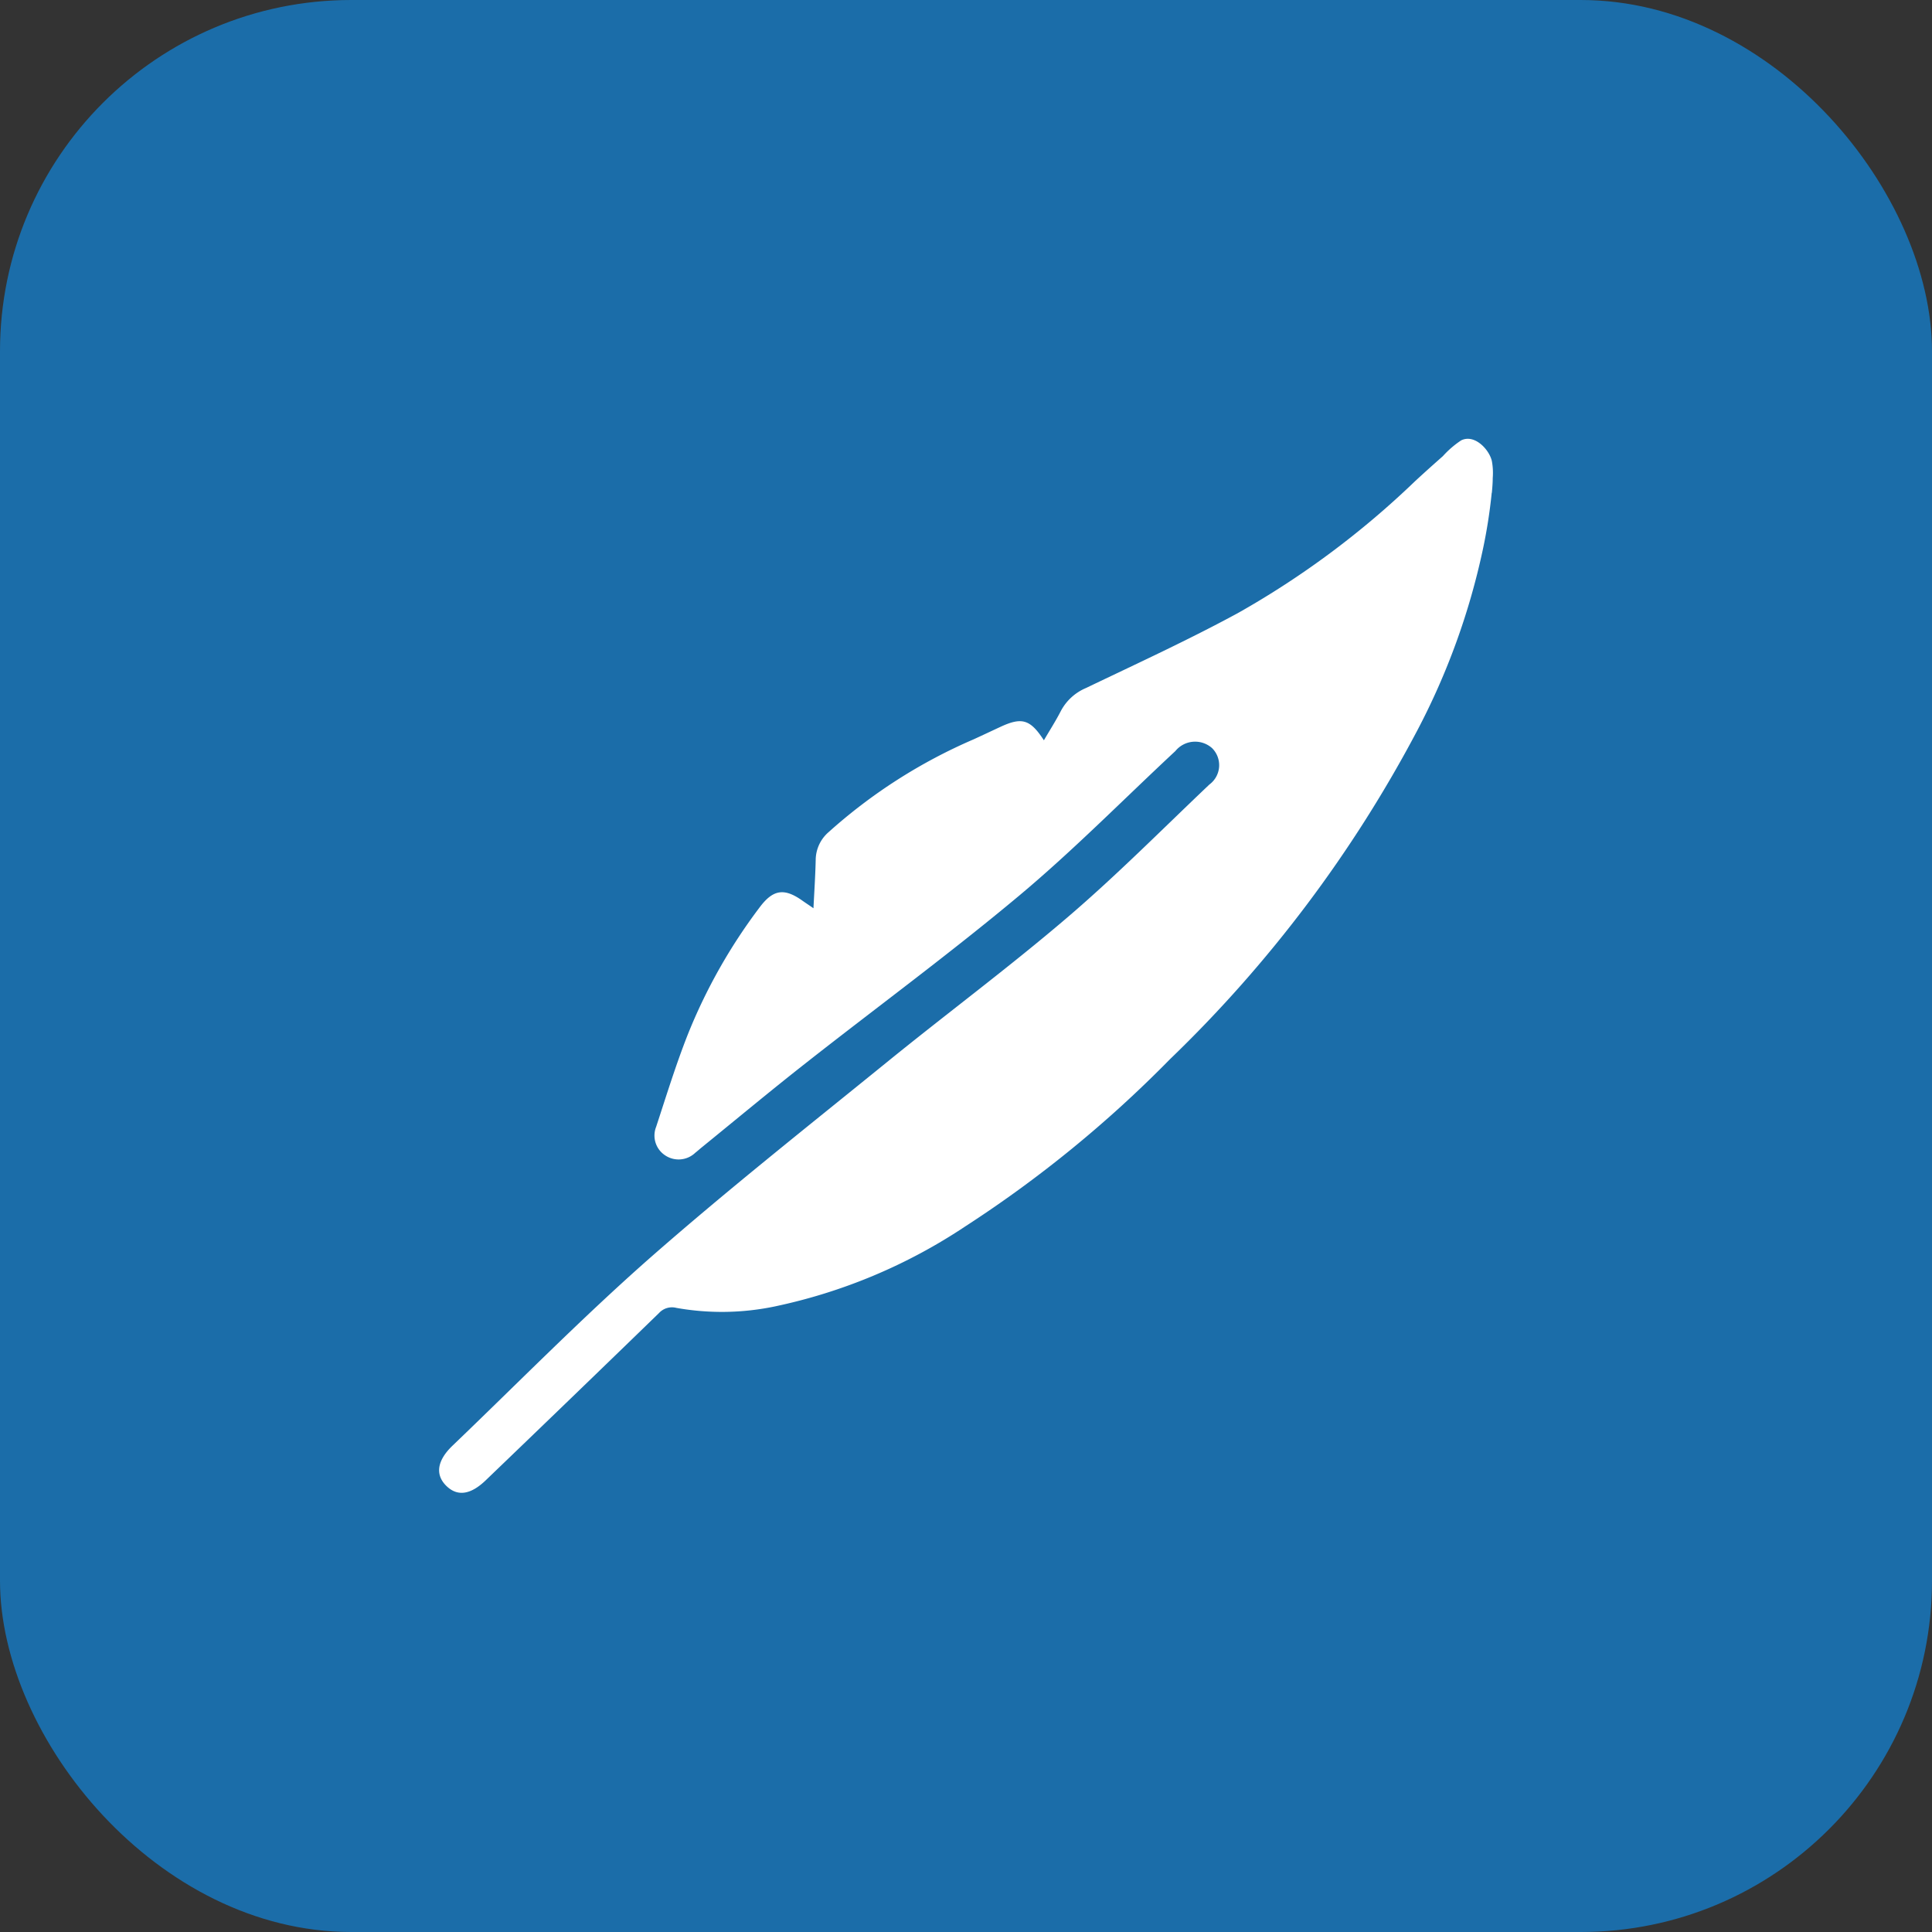
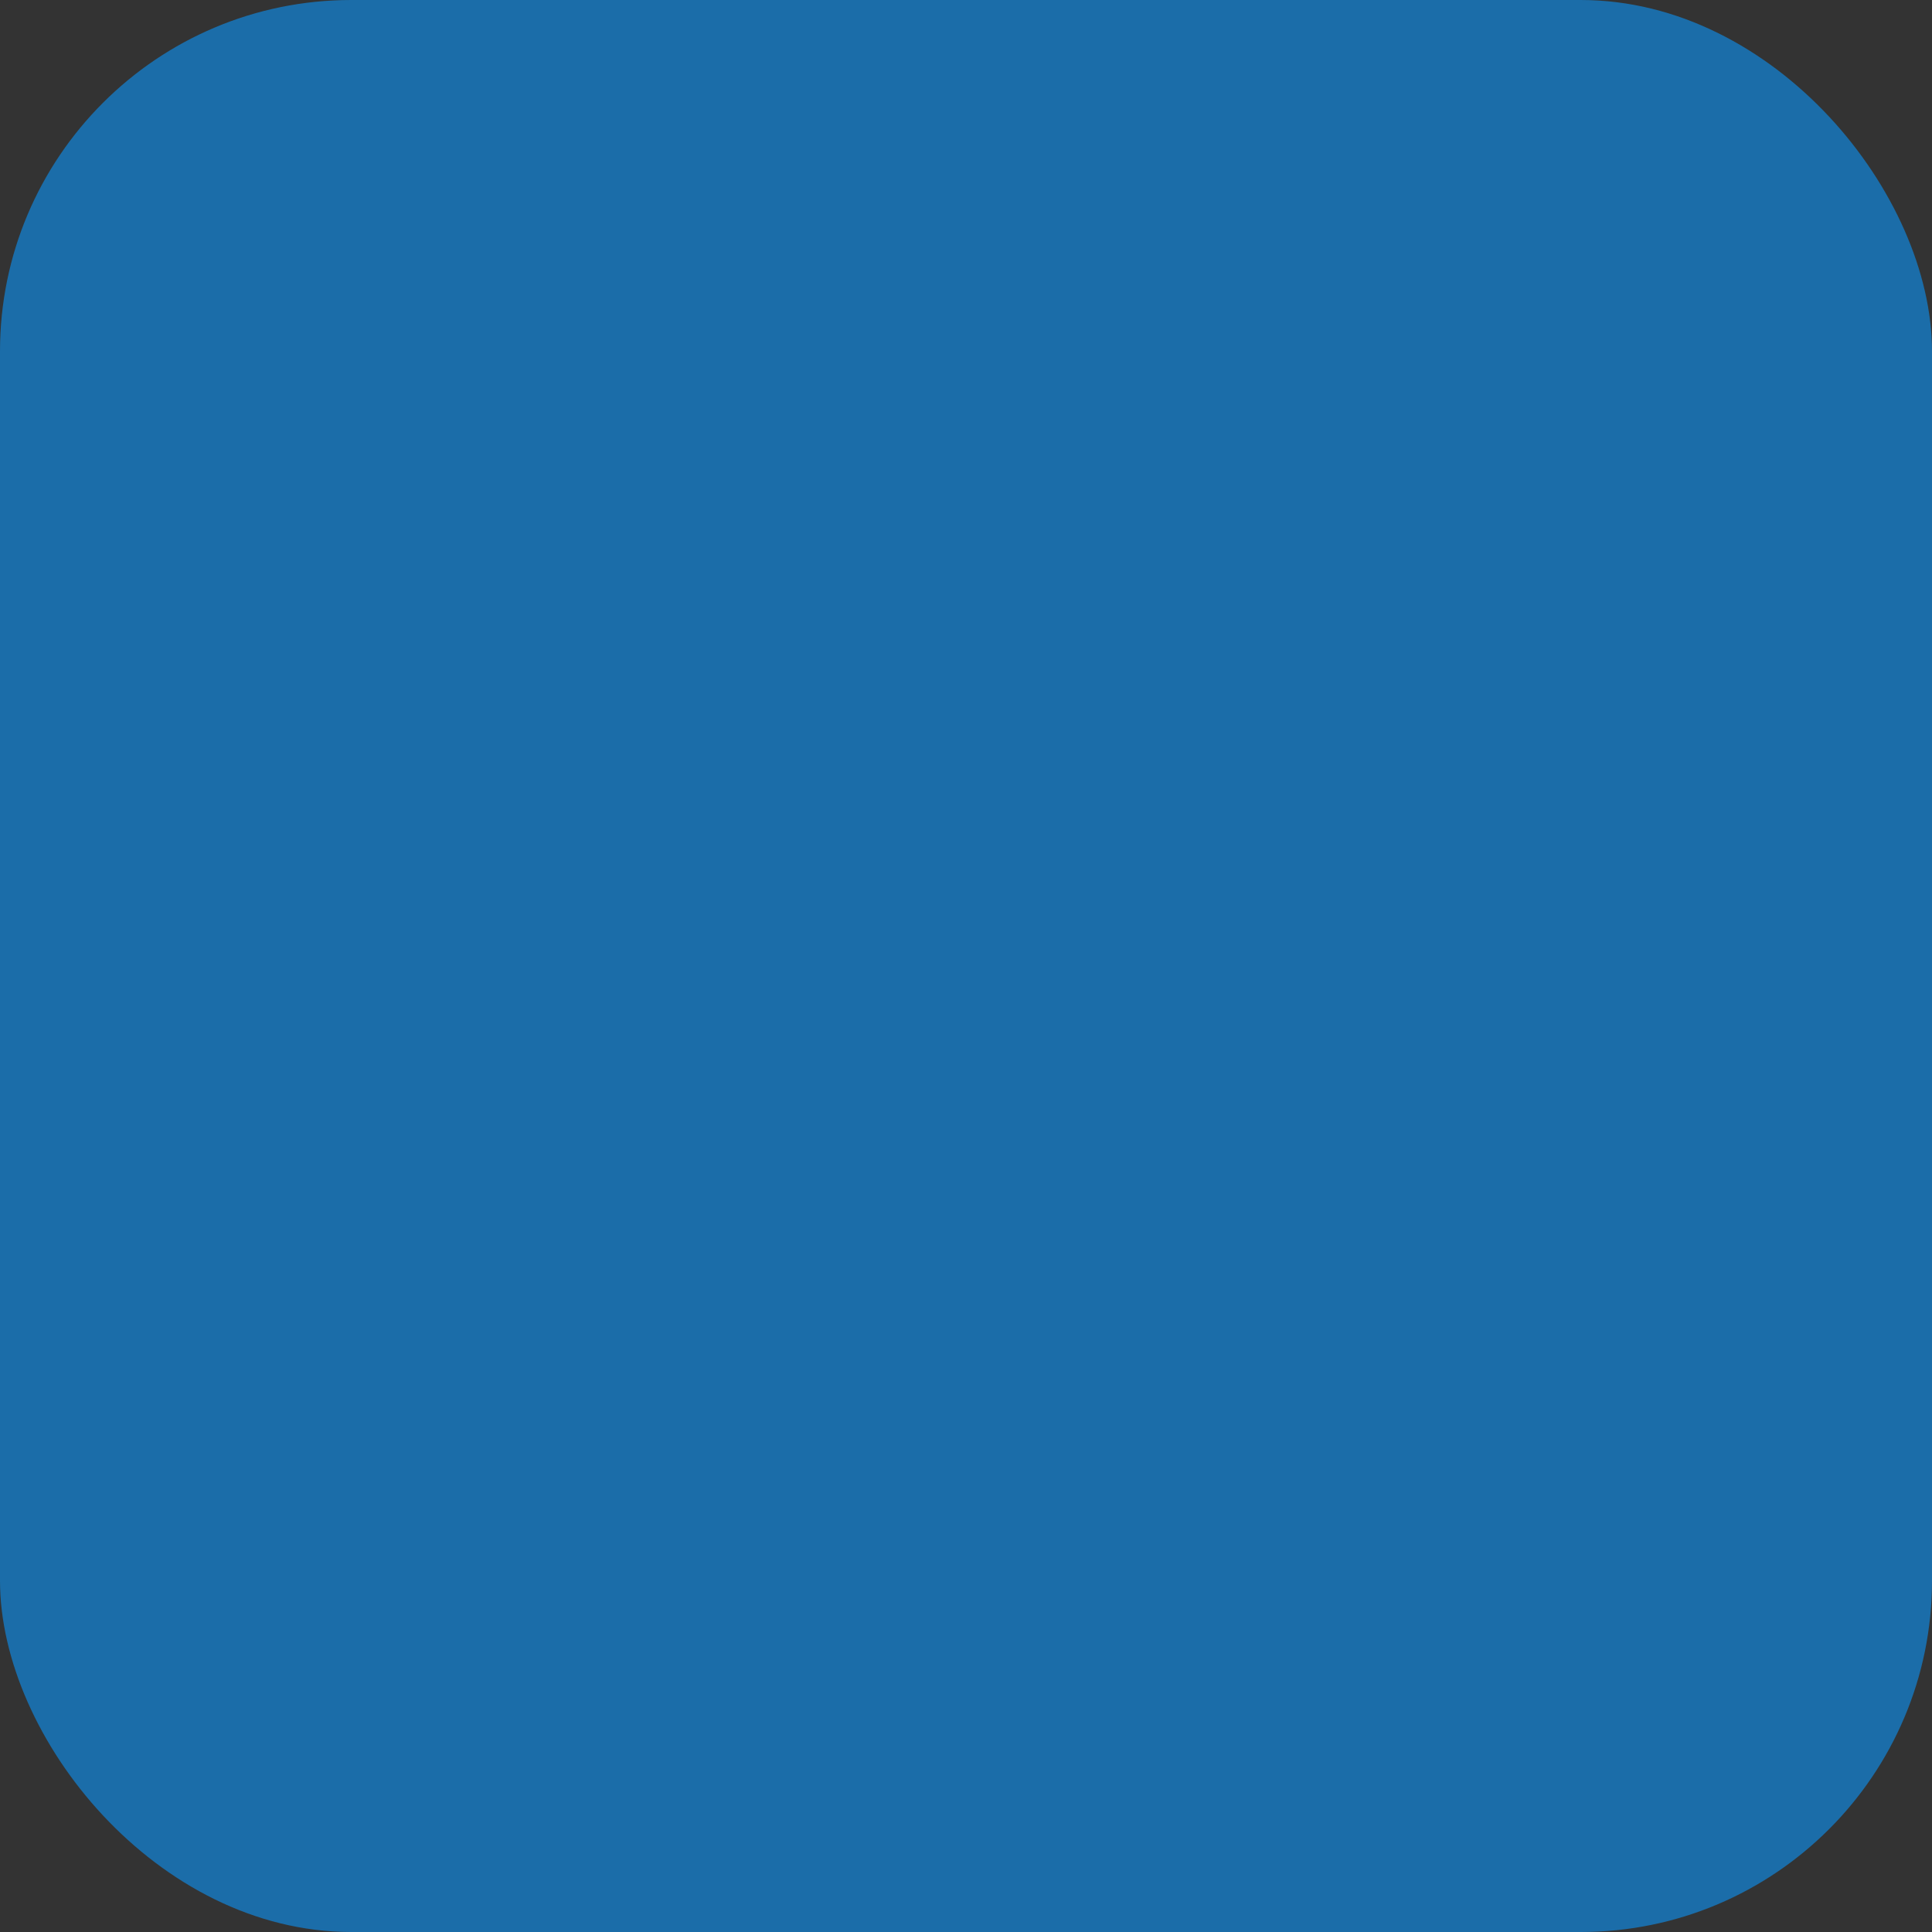
<svg xmlns="http://www.w3.org/2000/svg" width="44" height="44" viewBox="0 0 44 44">
  <rect x="0" y="0" width="44" height="44" fill="#333333" stroke="none" />
  <g id="icon_poete" transform="translate(-1163.5 -454)">
    <rect id="Rectangle_4041" data-name="Rectangle 4041" width="44" height="44" rx="8" transform="translate(1163.5 454)" fill="#1b6da9" />
    <g id="picto_poete" transform="translate(1173.496 464.004)">
-       <path id="Tracé_8628" data-name="Tracé 8628" d="M23.977,1.219a11.89,11.89,0,0,1-.206,1.31,16.024,16.024,0,0,1-1.488,4.1,29.511,29.511,0,0,1-5.637,7.493,27.34,27.34,0,0,1-4.652,3.8,12.444,12.444,0,0,1-4.352,1.829,5.906,5.906,0,0,1-2.235.031.4.4,0,0,0-.394.117q-1.968,1.91-3.945,3.808c-.343.331-.646.378-.9.128s-.215-.572.14-.913c1.489-1.427,2.936-2.9,4.482-4.263C6.542,17.12,8.375,15.67,10.186,14.2c1.369-1.114,2.789-2.166,4.129-3.312,1.121-.958,2.162-2.01,3.233-3.026a.547.547,0,0,0,.059-.829.58.58,0,0,0-.835.068c-1.182,1.1-2.32,2.258-3.559,3.294-1.58,1.322-3.244,2.543-4.864,3.817-.8.628-1.578,1.277-2.366,1.917-.049.04-.095.082-.144.12a.55.55,0,0,1-.692.056.539.539,0,0,1-.2-.646c.23-.7.449-1.413.72-2.1A12.523,12.523,0,0,1,7.3,10.666c.308-.414.564-.456.988-.151.074.052.149.1.242.166.019-.384.043-.74.051-1.1a.846.846,0,0,1,.294-.634,12.106,12.106,0,0,1,3.3-2.112c.206-.094.41-.191.615-.286.487-.226.678-.171.988.307.134-.23.272-.444.387-.669a1.153,1.153,0,0,1,.572-.522c1.16-.557,2.331-1.094,3.46-1.707a19.969,19.969,0,0,0,4.031-3c.209-.194.423-.385.637-.574a2.148,2.148,0,0,1,.415-.358c.3-.152.637.2.7.469A1.485,1.485,0,0,1,24,.883c0,.113-.01.224-.02.336Z" transform="translate(0 0)" fill="#fff" />
-     </g>
+       </g>
  </g>
</svg>